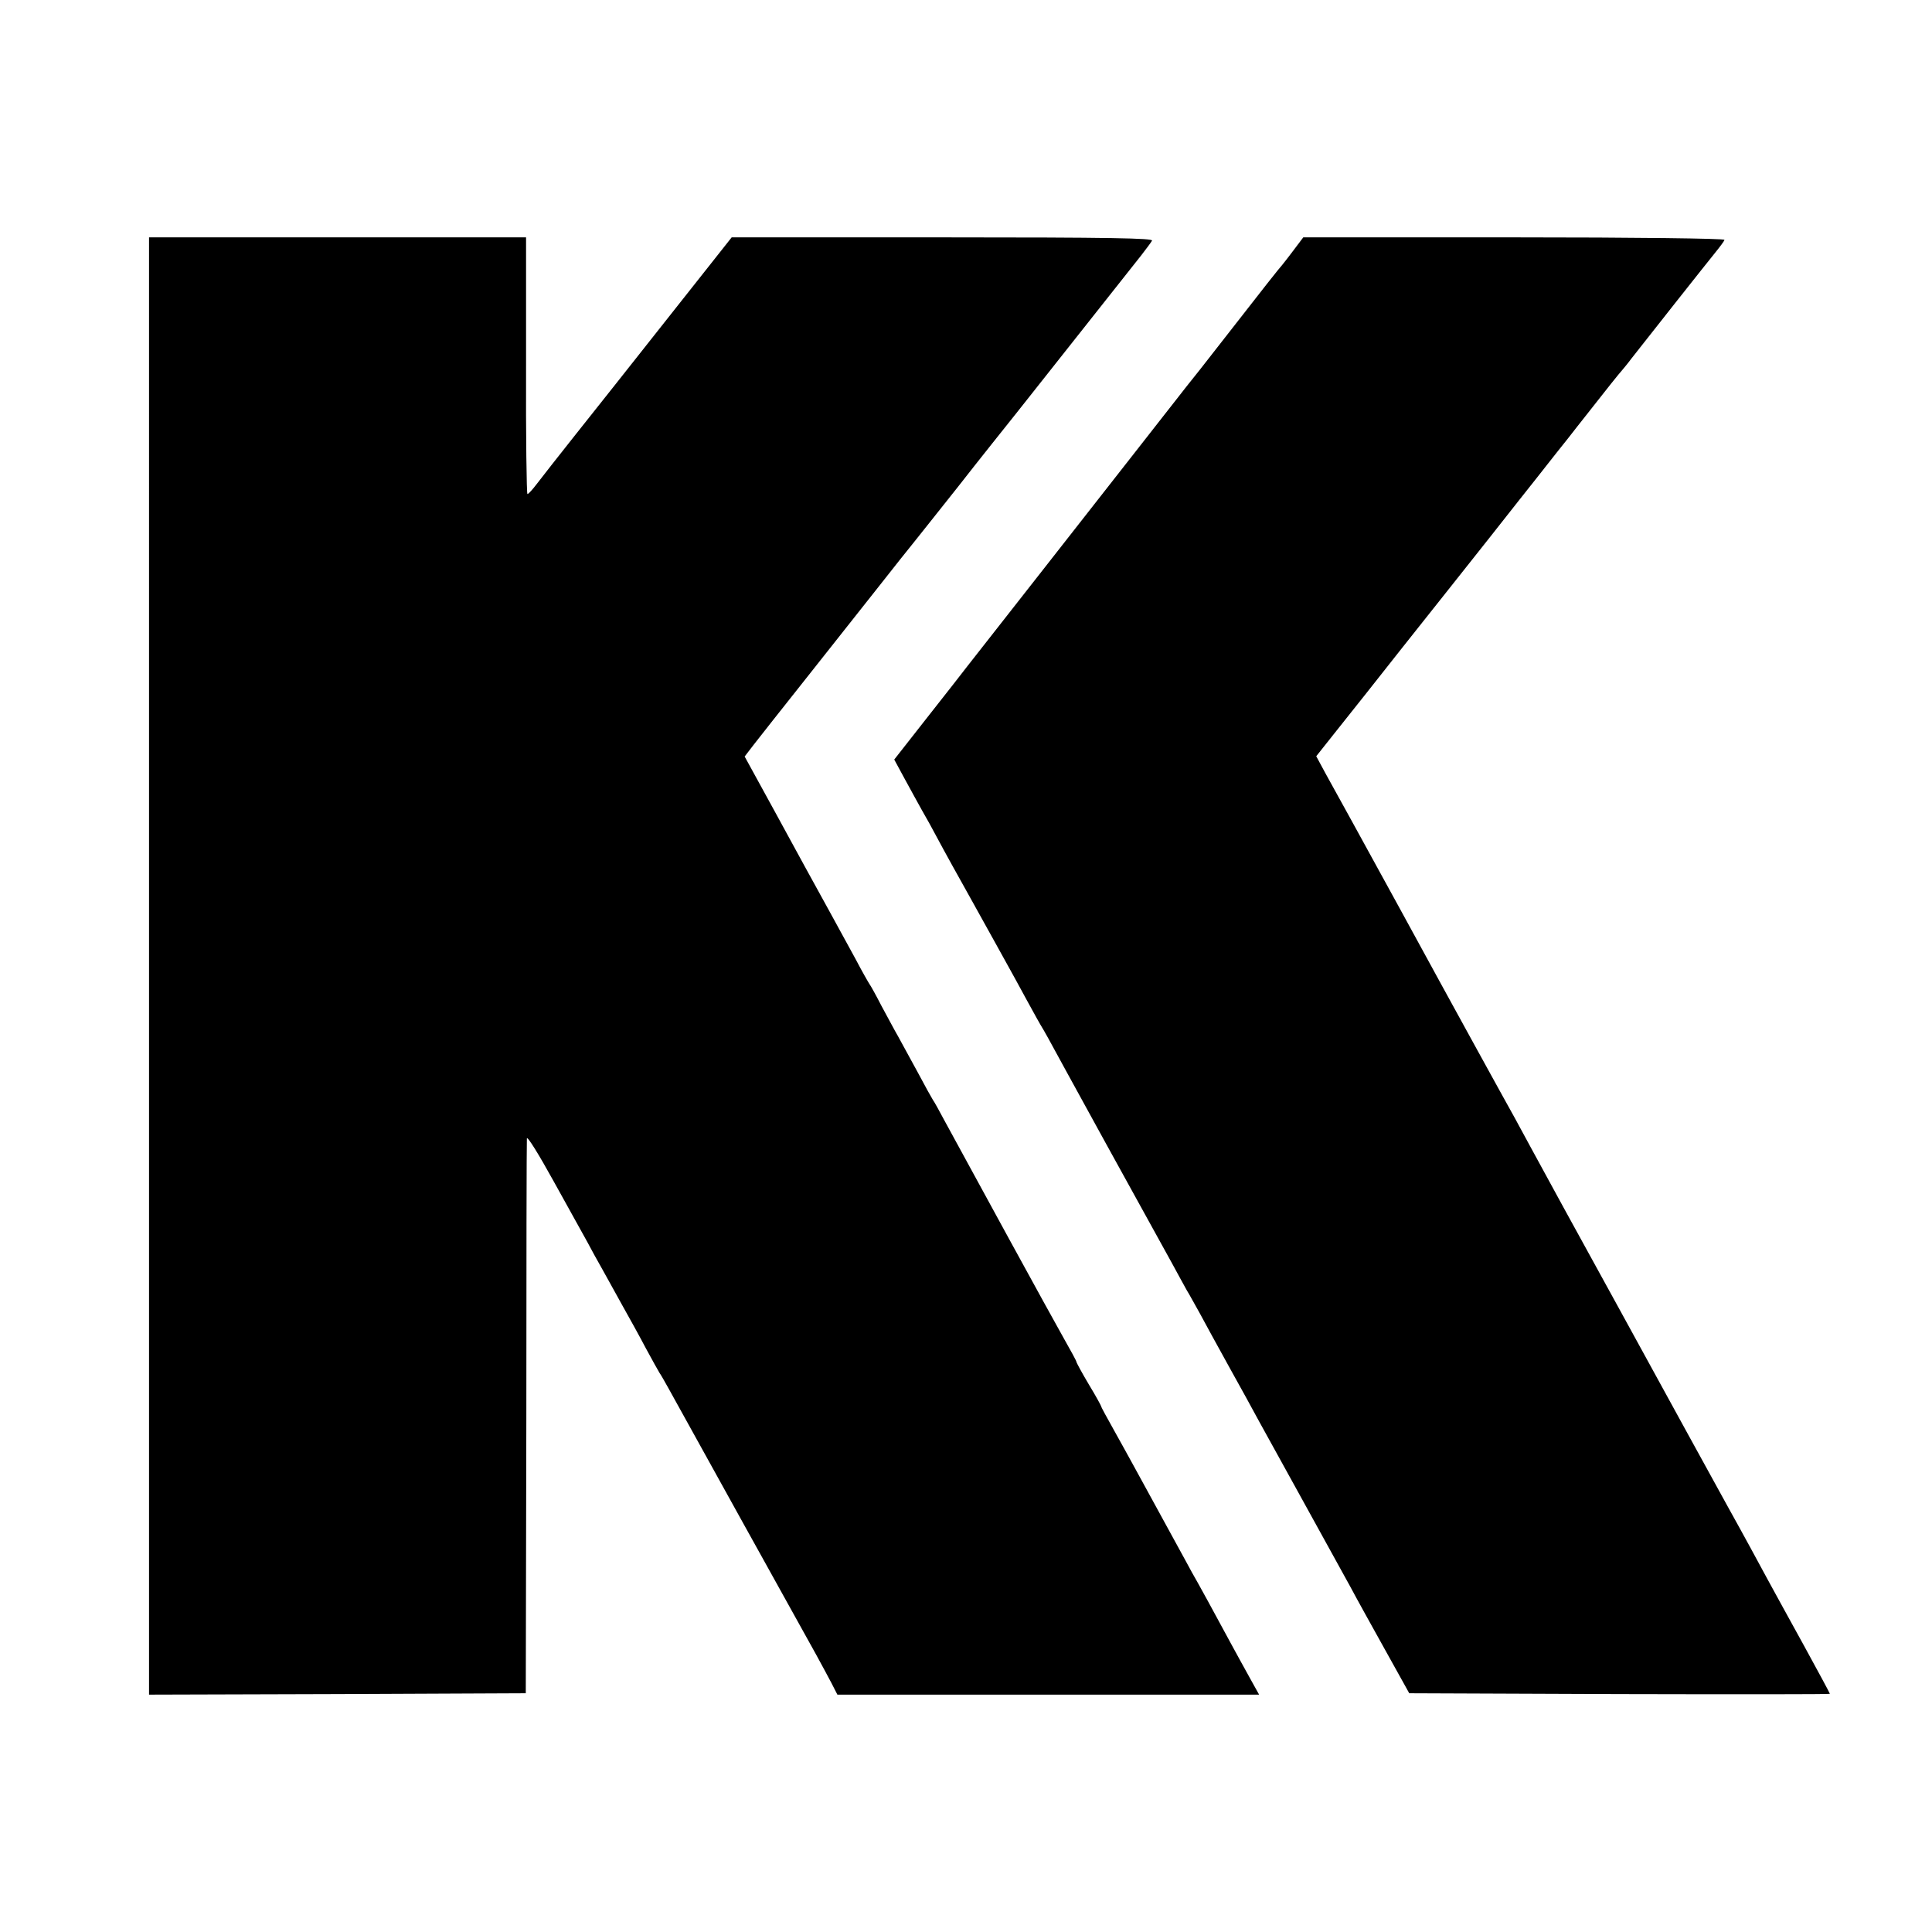
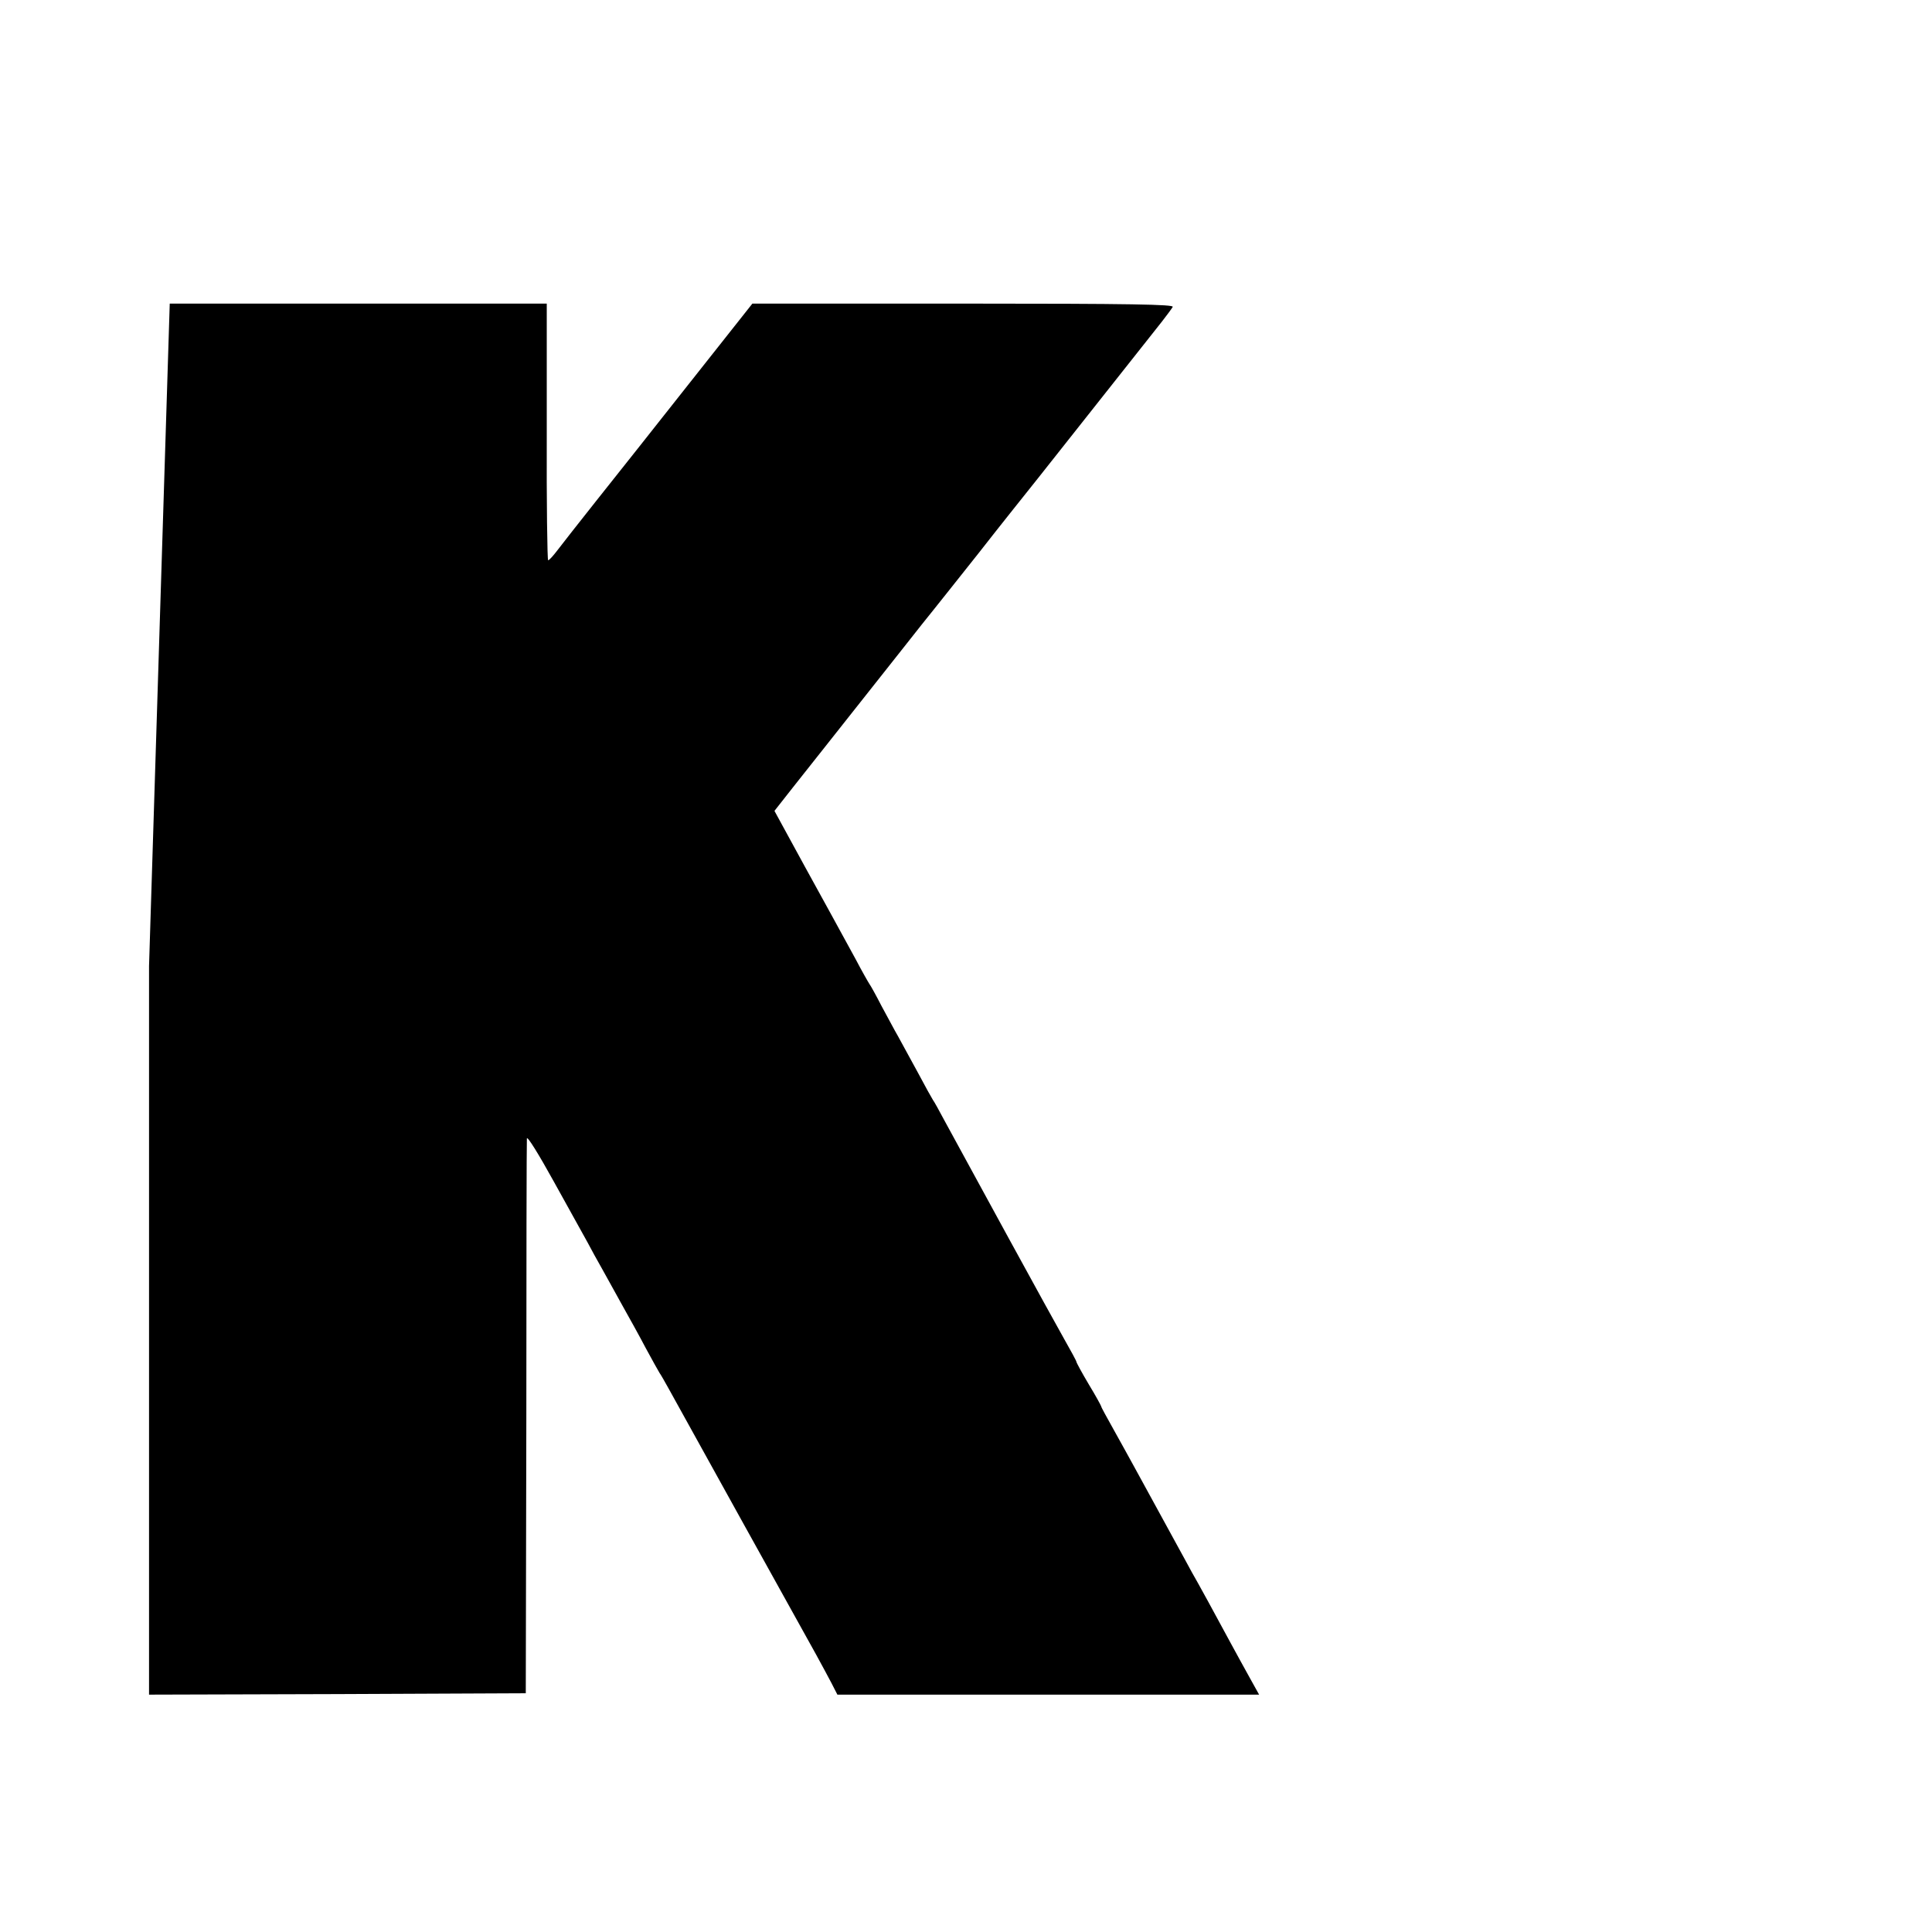
<svg xmlns="http://www.w3.org/2000/svg" height="700pt" preserveAspectRatio="xMidYMid meet" viewBox="0 0 700 700" width="700pt">
  <g transform="matrix(.1 0 0 -.1 0 700)">
-     <path d="m540 3500v-2640l683 2 682 3 2 995c0 547 1 1004 2 1015s44-59 97-155 108-195 122-220c13-25 38-70 55-100s49-89 72-130 62-111 85-155c24-44 46-84 50-90 4-5 18-30 32-55s132-238 263-475c131-236 254-457 272-490s43-79 55-102l22-43h764 764l-35 63c-19 34-49 89-67 122-76 140-104 192-120 220-10 17-31 55-47 85-17 30-58 107-93 170s-76 140-93 170c-16 30-50 90-73 132-24 43-44 79-44 82 0 2-20 39-45 80-25 42-45 79-45 82s-20 40-44 82c-40 70-350 637-434 792-19 36-38 70-42 75-4 6-29 51-55 100-27 50-59 108-71 130-13 22-39 72-60 110-20 39-40 75-44 80-4 6-27 46-50 90-24 44-66 121-93 170-83 151-90 163-201 367l-108 197 33 43c19 24 101 129 184 233 83 105 202 255 265 335s120 152 127 160 80 101 163 205c82 105 179 226 214 270 54 68 351 444 451 570 17 22 35 46 39 53 6 9-149 12-758 12h-765l-227-287c-125-159-278-351-339-428s-124-157-139-177c-16-21-31-38-35-38-3 0-6 209-5 465v465h-683-683z" />
-     <path d="m4679 6083c-24-32-47-60-50-63s-54-68-114-145-136-174-168-215c-33-41-70-88-83-105-13-16-74-95-137-175-145-185-592-756-623-795-12-16-77-99-144-184l-120-153 39-72c21-39 49-89 61-111 13-22 39-69 58-105s76-139 127-230 105-190 122-220 50-91 74-135 49-89 56-100 15-27 20-35c4-8 99-181 211-385 112-203 220-399 240-435 19-36 43-78 52-95 10-16 31-55 48-85 16-30 63-116 104-190s91-164 110-200c20-36 82-148 138-250 120-218 145-263 193-350 19-36 75-137 124-225l89-160 762-3c419-1 762-1 762 1s-42 80-93 173-112 203-134 244-87 161-145 265c-58 105-122 222-143 260-83 152-424 773-450 820-15 28-42 77-60 110s-45 83-60 110c-15 28-41 75-57 105-17 30-79 143-138 250s-186 339-282 515c-172 314-196 357-265 482l-34 63 73 92c41 51 151 190 244 308 94 118 234 295 311 392 77 98 153 194 169 214s49 62 74 94c25 31 59 74 75 95 124 158 151 191 160 201 5 6 22 26 36 45 54 69 272 345 303 383 17 21 33 42 34 47 2 5-323 9-761 9h-765z" />
+     <path d="m540 3500v-2640l683 2 682 3 2 995c0 547 1 1004 2 1015s44-59 97-155 108-195 122-220c13-25 38-70 55-100s49-89 72-130 62-111 85-155c24-44 46-84 50-90 4-5 18-30 32-55s132-238 263-475c131-236 254-457 272-490s43-79 55-102l22-43h764 764l-35 63c-19 34-49 89-67 122-76 140-104 192-120 220-10 17-31 55-47 85-17 30-58 107-93 170s-76 140-93 170c-16 30-50 90-73 132-24 43-44 79-44 82 0 2-20 39-45 80-25 42-45 79-45 82s-20 40-44 82c-40 70-350 637-434 792-19 36-38 70-42 75-4 6-29 51-55 100-27 50-59 108-71 130-13 22-39 72-60 110-20 39-40 75-44 80-4 6-27 46-50 90-24 44-66 121-93 170-83 151-90 163-201 367c19 24 101 129 184 233 83 105 202 255 265 335s120 152 127 160 80 101 163 205c82 105 179 226 214 270 54 68 351 444 451 570 17 22 35 46 39 53 6 9-149 12-758 12h-765l-227-287c-125-159-278-351-339-428s-124-157-139-177c-16-21-31-38-35-38-3 0-6 209-5 465v465h-683-683z" />
  </g>
</svg>